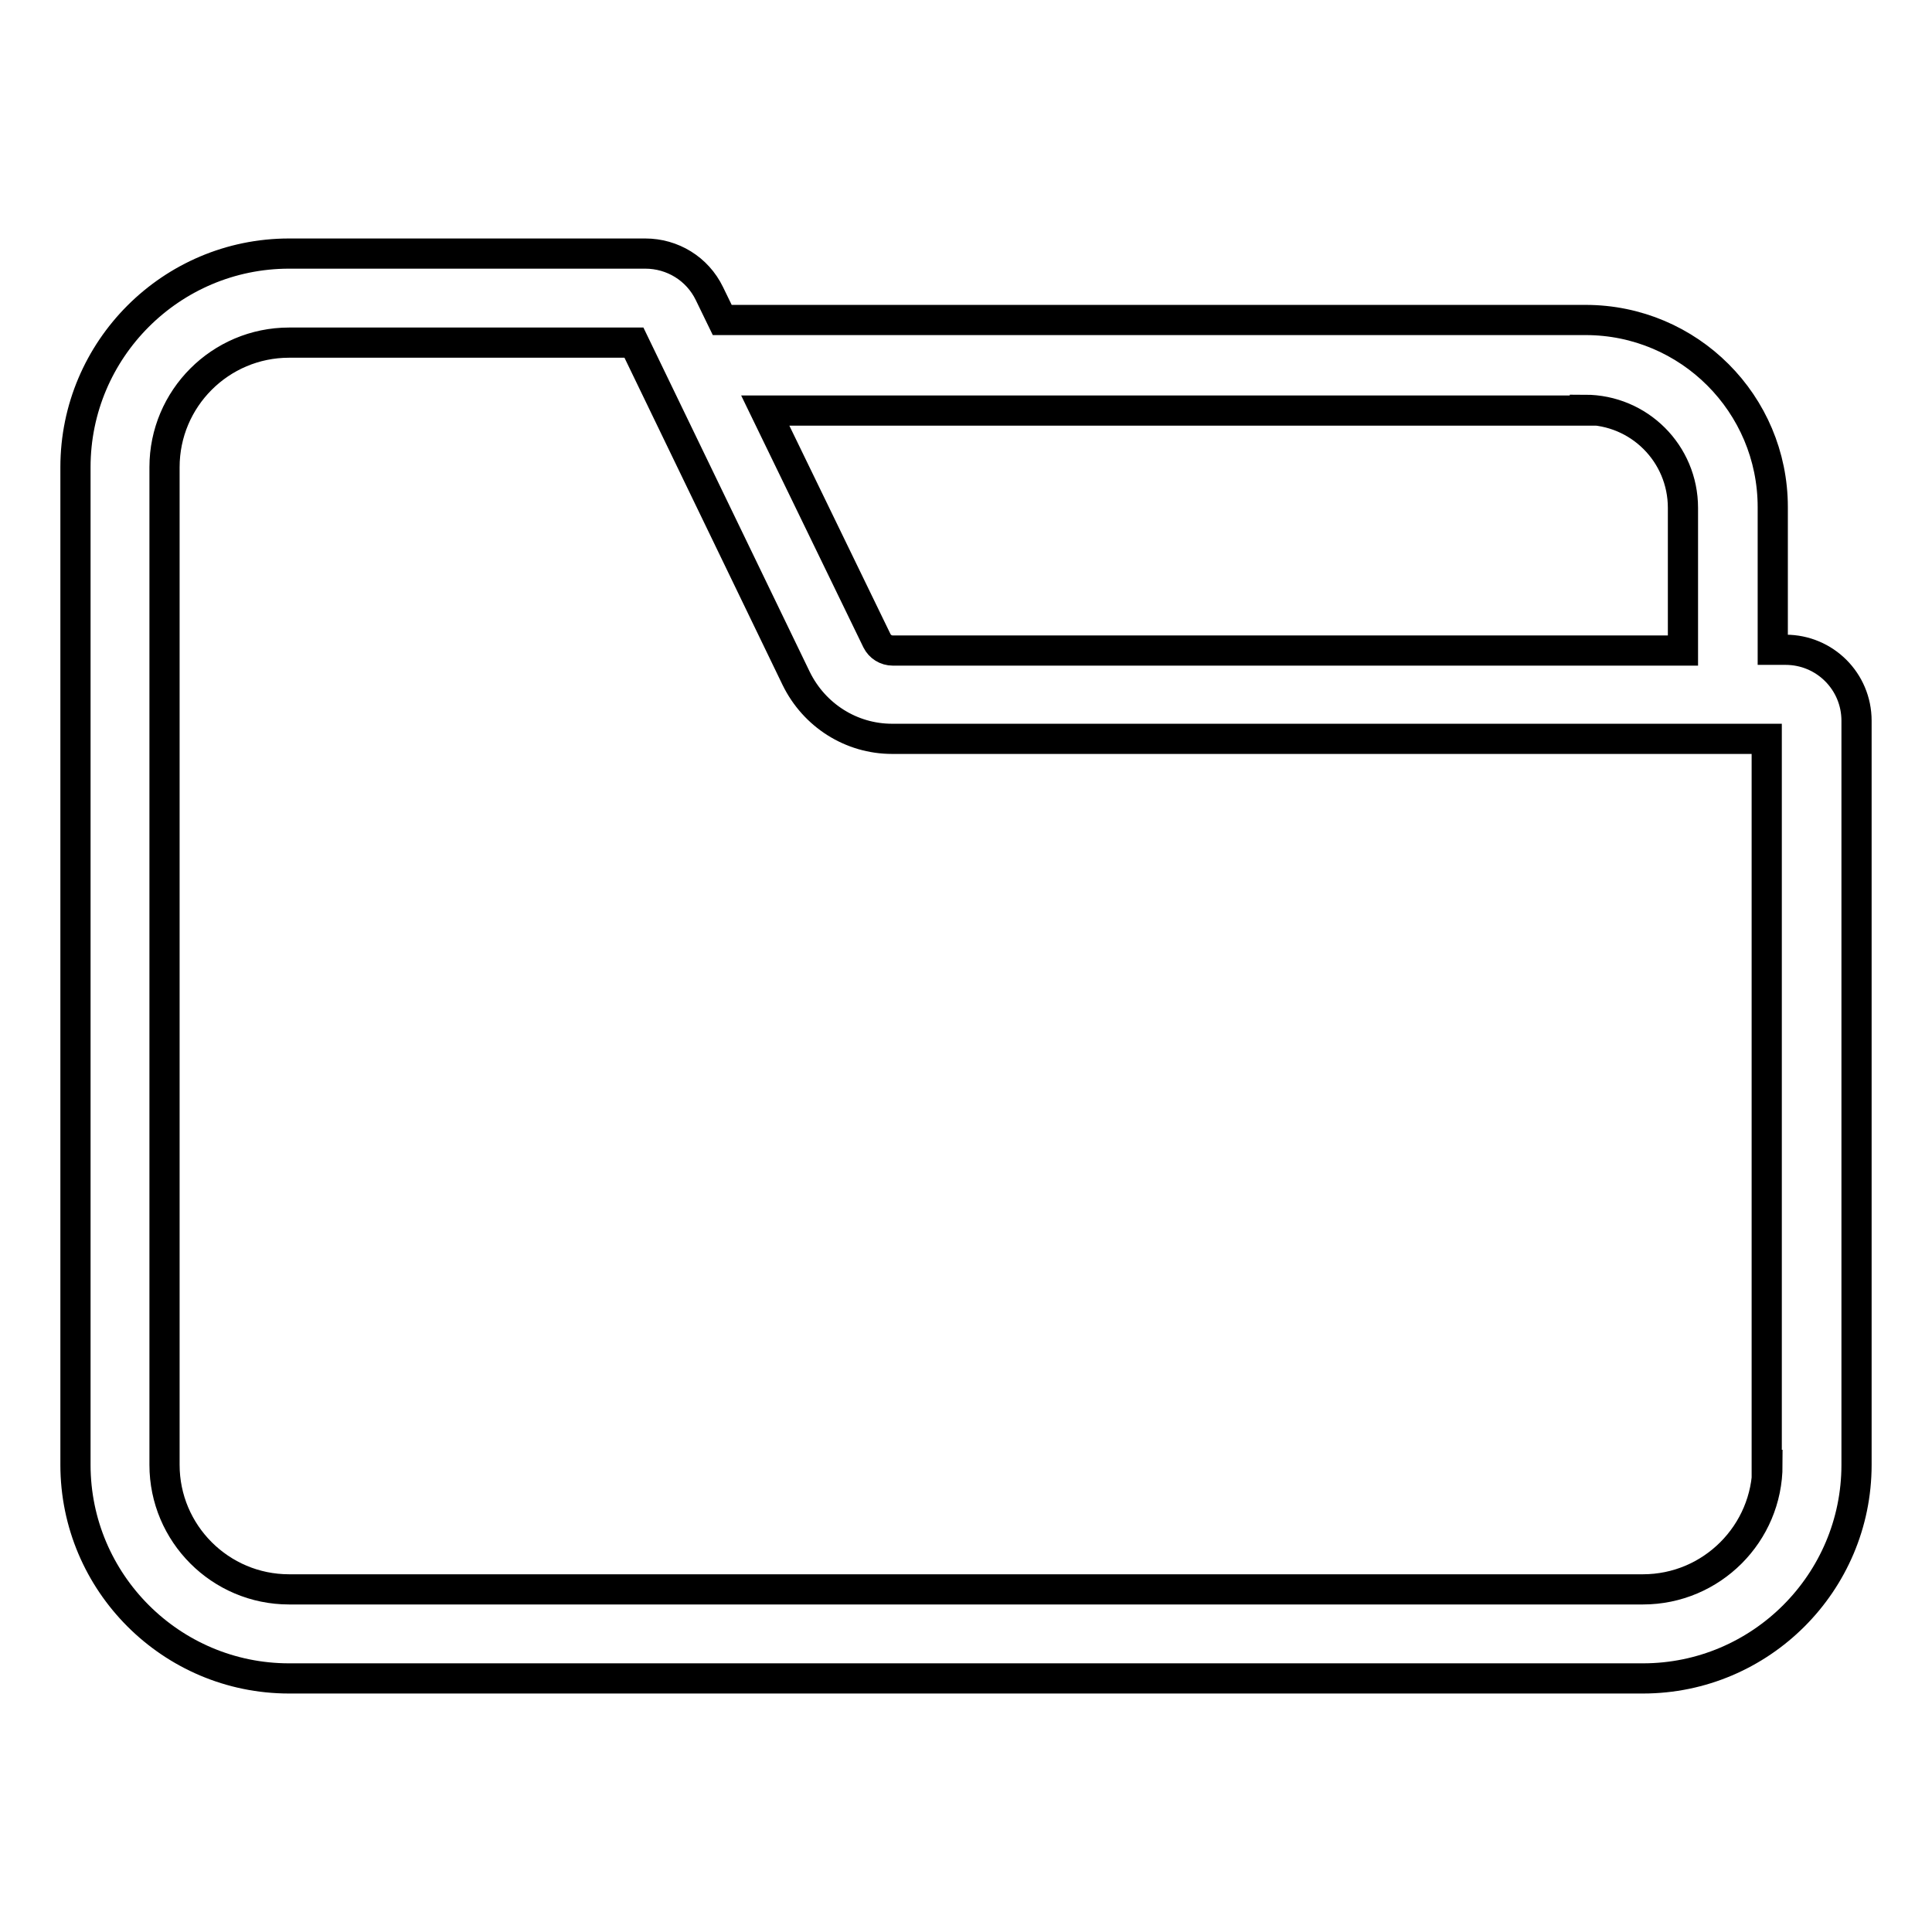
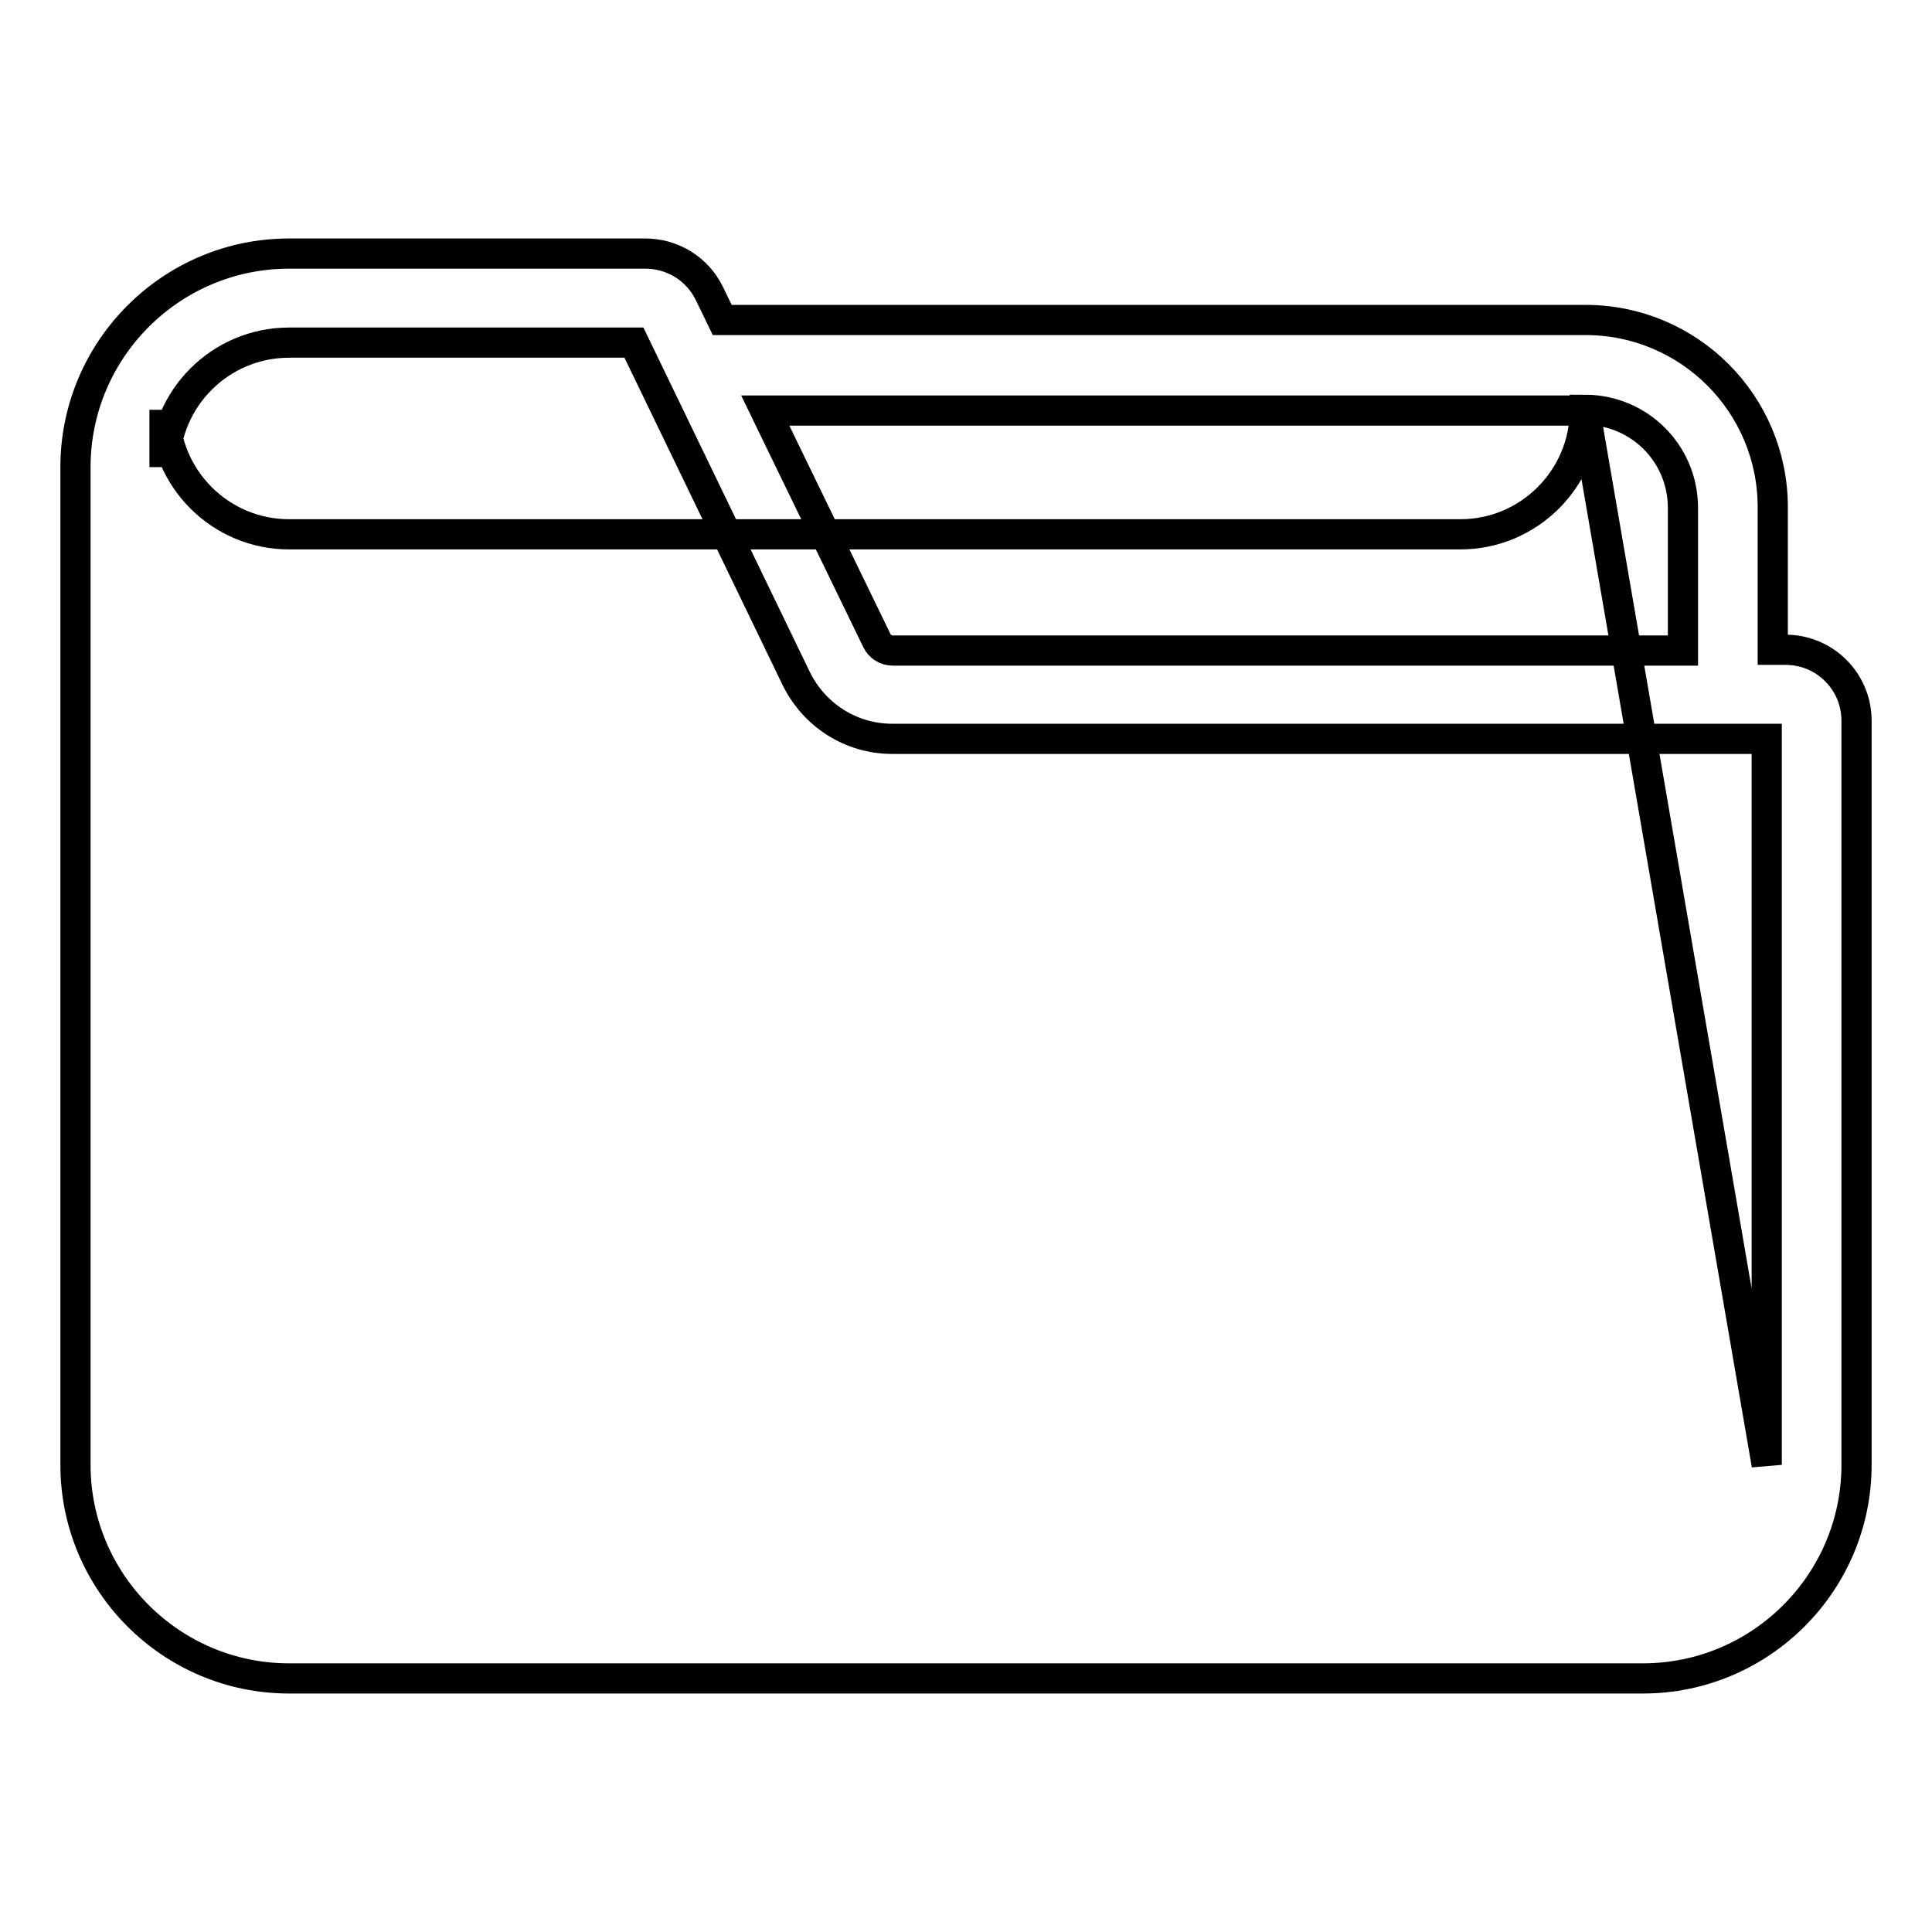
<svg xmlns="http://www.w3.org/2000/svg" version="1.1" x="0px" y="0px" viewBox="0 0 256 256" enable-background="new 0 0 256 256" xml:space="preserve">
  <g>
-     <path stroke-width="4" fill-opacity="0" stroke="#000000" d="M236.6,86.1h-1.7V67.2c0-13.7-11.1-24.8-24.8-24.8H95.7L94,38.9c-1.6-3.3-4.9-5.3-8.5-5.3H38.3 C22.7,33.6,10,46.3,10,61.9v132.2c0,15.6,12.7,28.3,28.3,28.3l0,0h179.4c15.6,0,28.3-12.7,28.3-28.3l0,0V95.5 C246,90.3,241.8,86.1,236.6,86.1L236.6,86.1z M210,54.3c7.2,0,13,5.8,13,13l0,0v18.9H118.3c-0.9,0-1.7-0.5-2.1-1.3l-14.8-30.5H210z  M234.2,194.1c0,9.1-7.4,16.5-16.5,16.5H38.3c-9.1,0-16.5-7.4-16.5-16.5V61.9c0-9.1,7.4-16.5,16.5-16.5H84l21.5,44.5 c2.4,4.9,7.3,8,12.7,8h115.9V194.1z" />
+     <path stroke-width="4" fill-opacity="0" stroke="#000000" d="M236.6,86.1h-1.7V67.2c0-13.7-11.1-24.8-24.8-24.8H95.7L94,38.9c-1.6-3.3-4.9-5.3-8.5-5.3H38.3 C22.7,33.6,10,46.3,10,61.9v132.2c0,15.6,12.7,28.3,28.3,28.3l0,0h179.4c15.6,0,28.3-12.7,28.3-28.3l0,0V95.5 C246,90.3,241.8,86.1,236.6,86.1L236.6,86.1z M210,54.3c7.2,0,13,5.8,13,13l0,0v18.9H118.3c-0.9,0-1.7-0.5-2.1-1.3l-14.8-30.5H210z  c0,9.1-7.4,16.5-16.5,16.5H38.3c-9.1,0-16.5-7.4-16.5-16.5V61.9c0-9.1,7.4-16.5,16.5-16.5H84l21.5,44.5 c2.4,4.9,7.3,8,12.7,8h115.9V194.1z" />
  </g>
</svg>